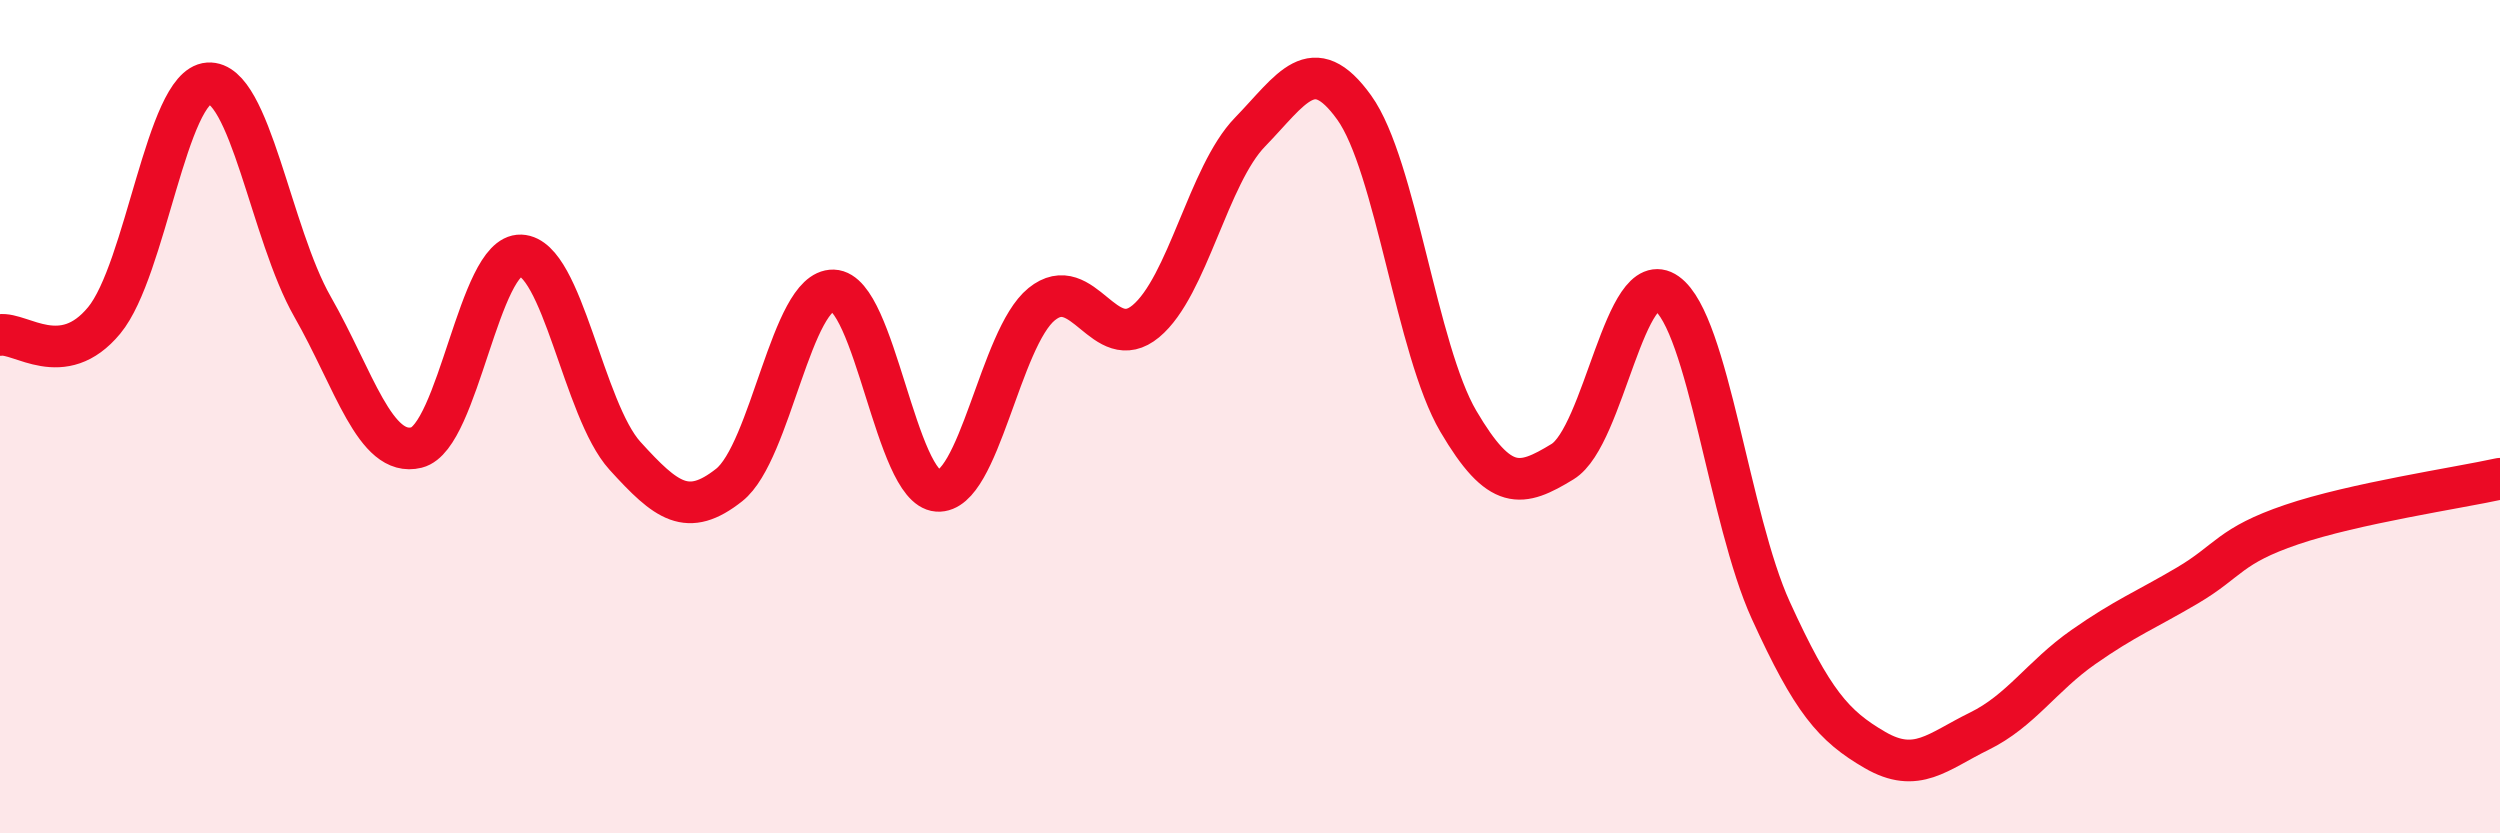
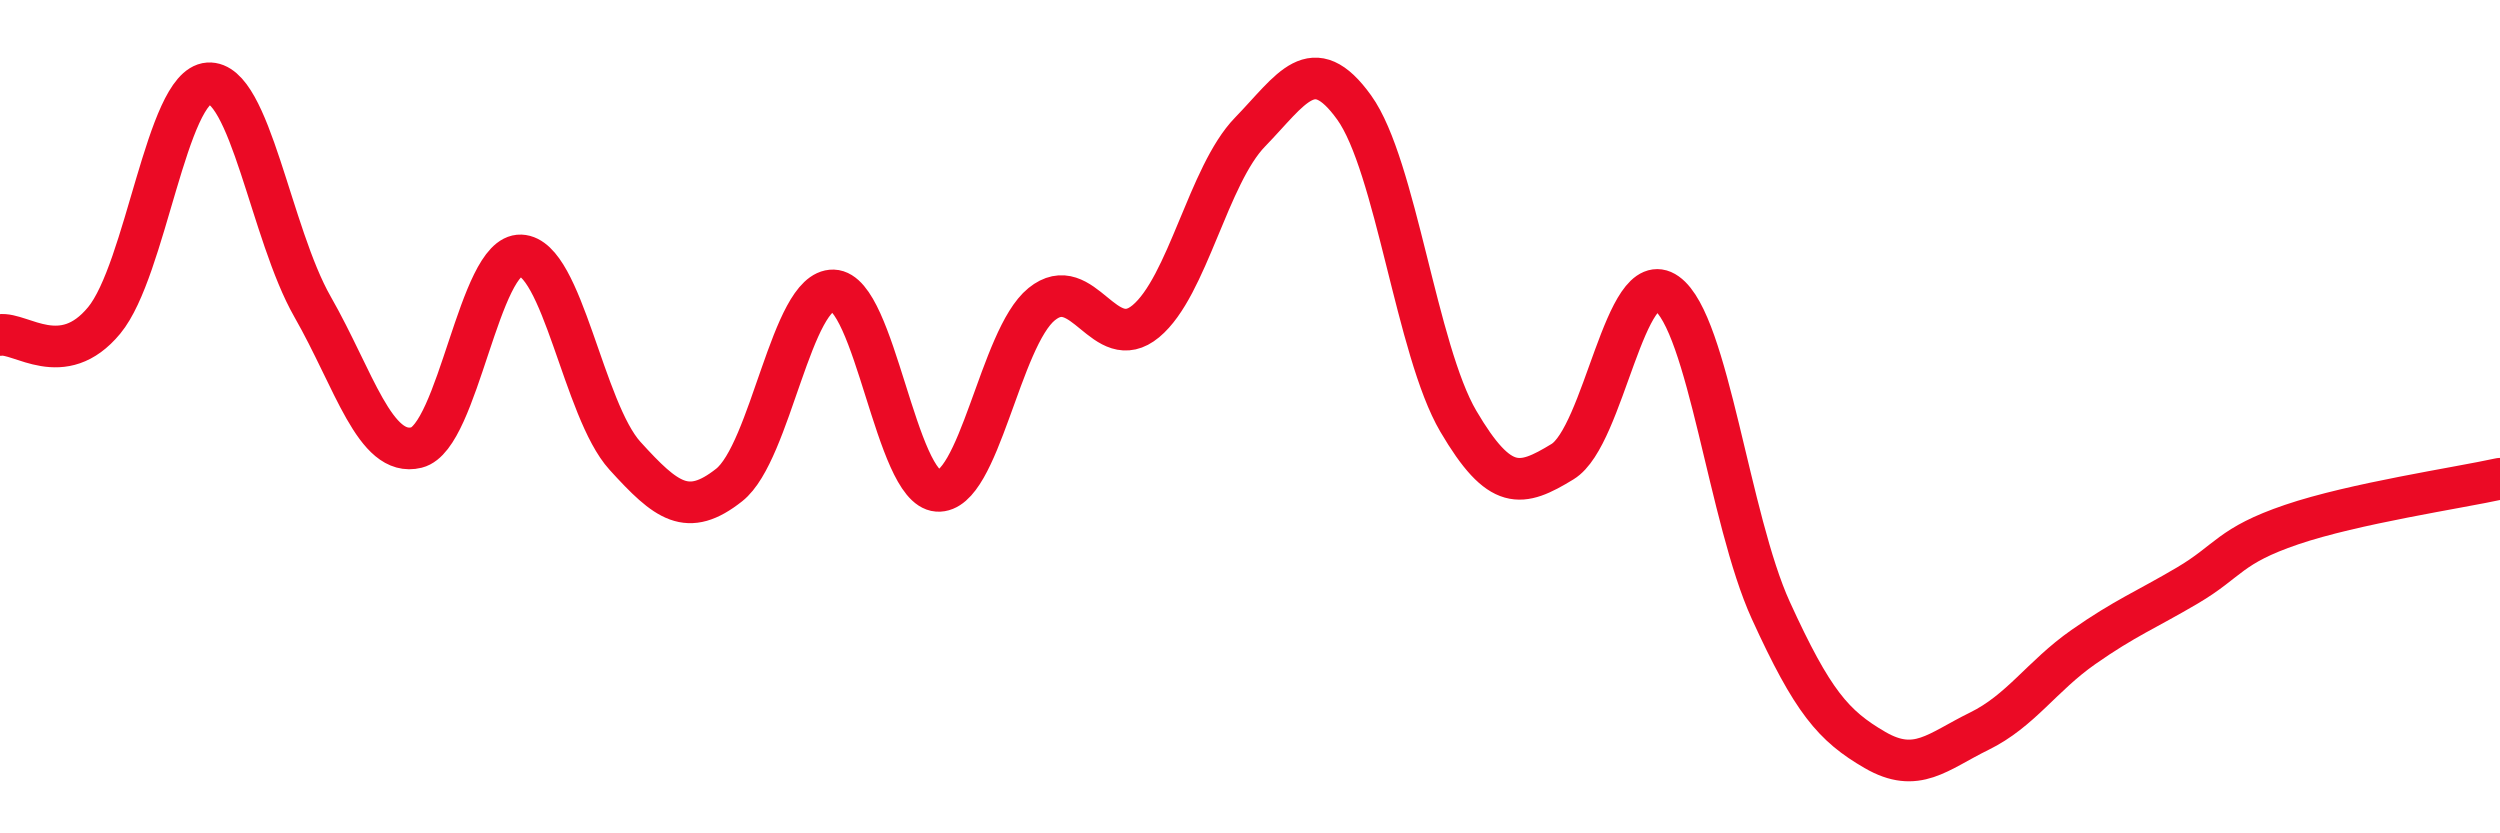
<svg xmlns="http://www.w3.org/2000/svg" width="60" height="20" viewBox="0 0 60 20">
-   <path d="M 0,8.04 C 0.5,7.97 1.5,8.9 2.5,7.69 C 3.5,6.48 4,2.07 5,2 C 6,1.93 6.5,5.61 7.5,7.36 C 8.5,9.11 9,10.99 10,10.74 C 11,10.49 11.5,6.09 12.5,6.13 C 13.5,6.17 14,9.84 15,10.94 C 16,12.04 16.5,12.43 17.5,11.64 C 18.5,10.85 19,6.94 20,6.97 C 21,7 21.5,11.71 22.5,11.78 C 23.5,11.85 24,8.11 25,7.3 C 26,6.49 26.5,8.54 27.5,7.71 C 28.5,6.88 29,4.2 30,3.17 C 31,2.14 31.5,1.19 32.5,2.58 C 33.5,3.97 34,8.41 35,10.11 C 36,11.81 36.5,11.69 37.5,11.08 C 38.5,10.47 39,6.33 40,7.04 C 41,7.75 41.5,12.46 42.5,14.65 C 43.5,16.84 44,17.42 45,18 C 46,18.58 46.5,18.04 47.5,17.55 C 48.5,17.06 49,16.23 50,15.53 C 51,14.83 51.5,14.64 52.5,14.05 C 53.5,13.46 53.5,13.1 55,12.59 C 56.5,12.08 59,11.71 60,11.49L60 20L0 20Z" fill="#EB0A25" opacity="0.1" stroke-linecap="round" stroke-linejoin="round" />
  <path d="M 0,8.04 C 0.5,7.97 1.5,8.9 2.5,7.69 C 3.5,6.48 4,2.07 5,2 C 6,1.93 6.5,5.61 7.5,7.36 C 8.5,9.11 9,10.99 10,10.74 C 11,10.49 11.5,6.09 12.5,6.13 C 13.5,6.17 14,9.84 15,10.94 C 16,12.04 16.5,12.43 17.5,11.64 C 18.5,10.85 19,6.94 20,6.97 C 21,7 21.5,11.71 22.5,11.78 C 23.5,11.85 24,8.11 25,7.3 C 26,6.49 26.5,8.54 27.5,7.71 C 28.5,6.88 29,4.2 30,3.17 C 31,2.14 31.5,1.19 32.5,2.58 C 33.5,3.97 34,8.41 35,10.11 C 36,11.81 36.5,11.69 37.5,11.08 C 38.5,10.47 39,6.33 40,7.04 C 41,7.75 41.5,12.46 42.5,14.65 C 43.5,16.84 44,17.42 45,18 C 46,18.58 46.5,18.04 47.5,17.55 C 48.5,17.06 49,16.23 50,15.53 C 51,14.83 51.5,14.64 52.5,14.05 C 53.5,13.46 53.5,13.1 55,12.59 C 56.5,12.08 59,11.71 60,11.49" stroke="#EB0A25" stroke-width="1" fill="none" stroke-linecap="round" stroke-linejoin="round" />
</svg>